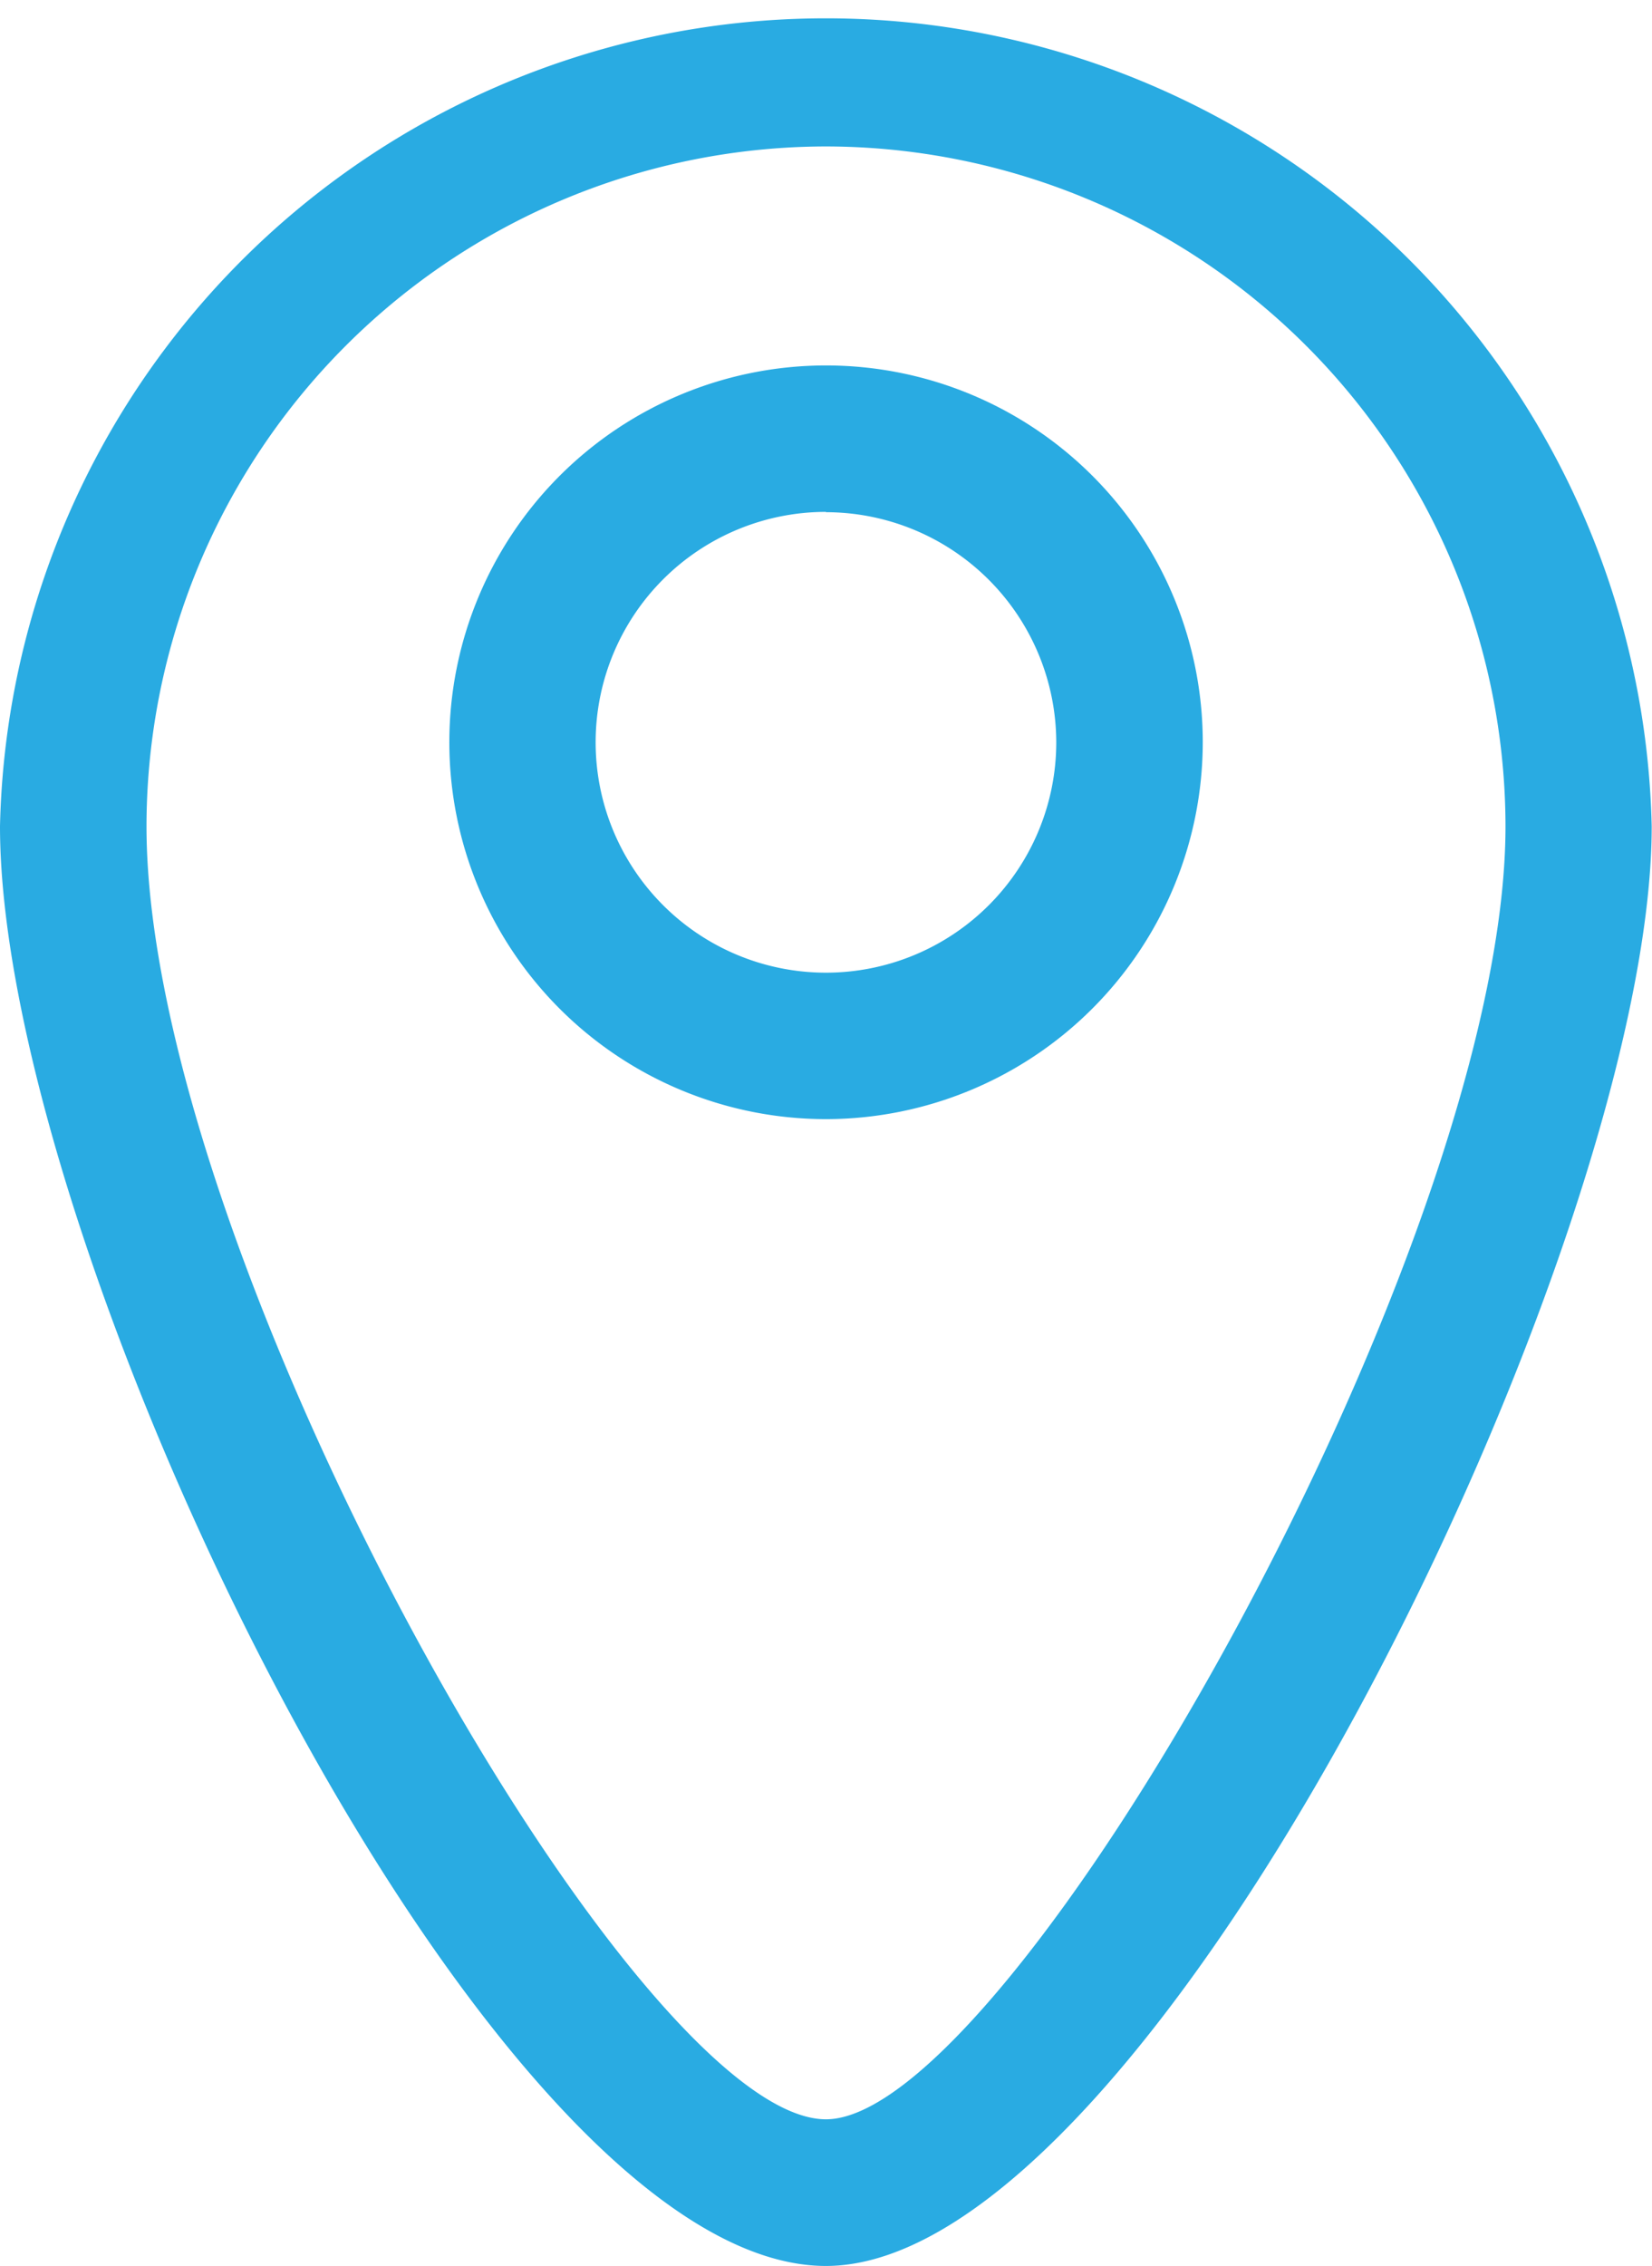
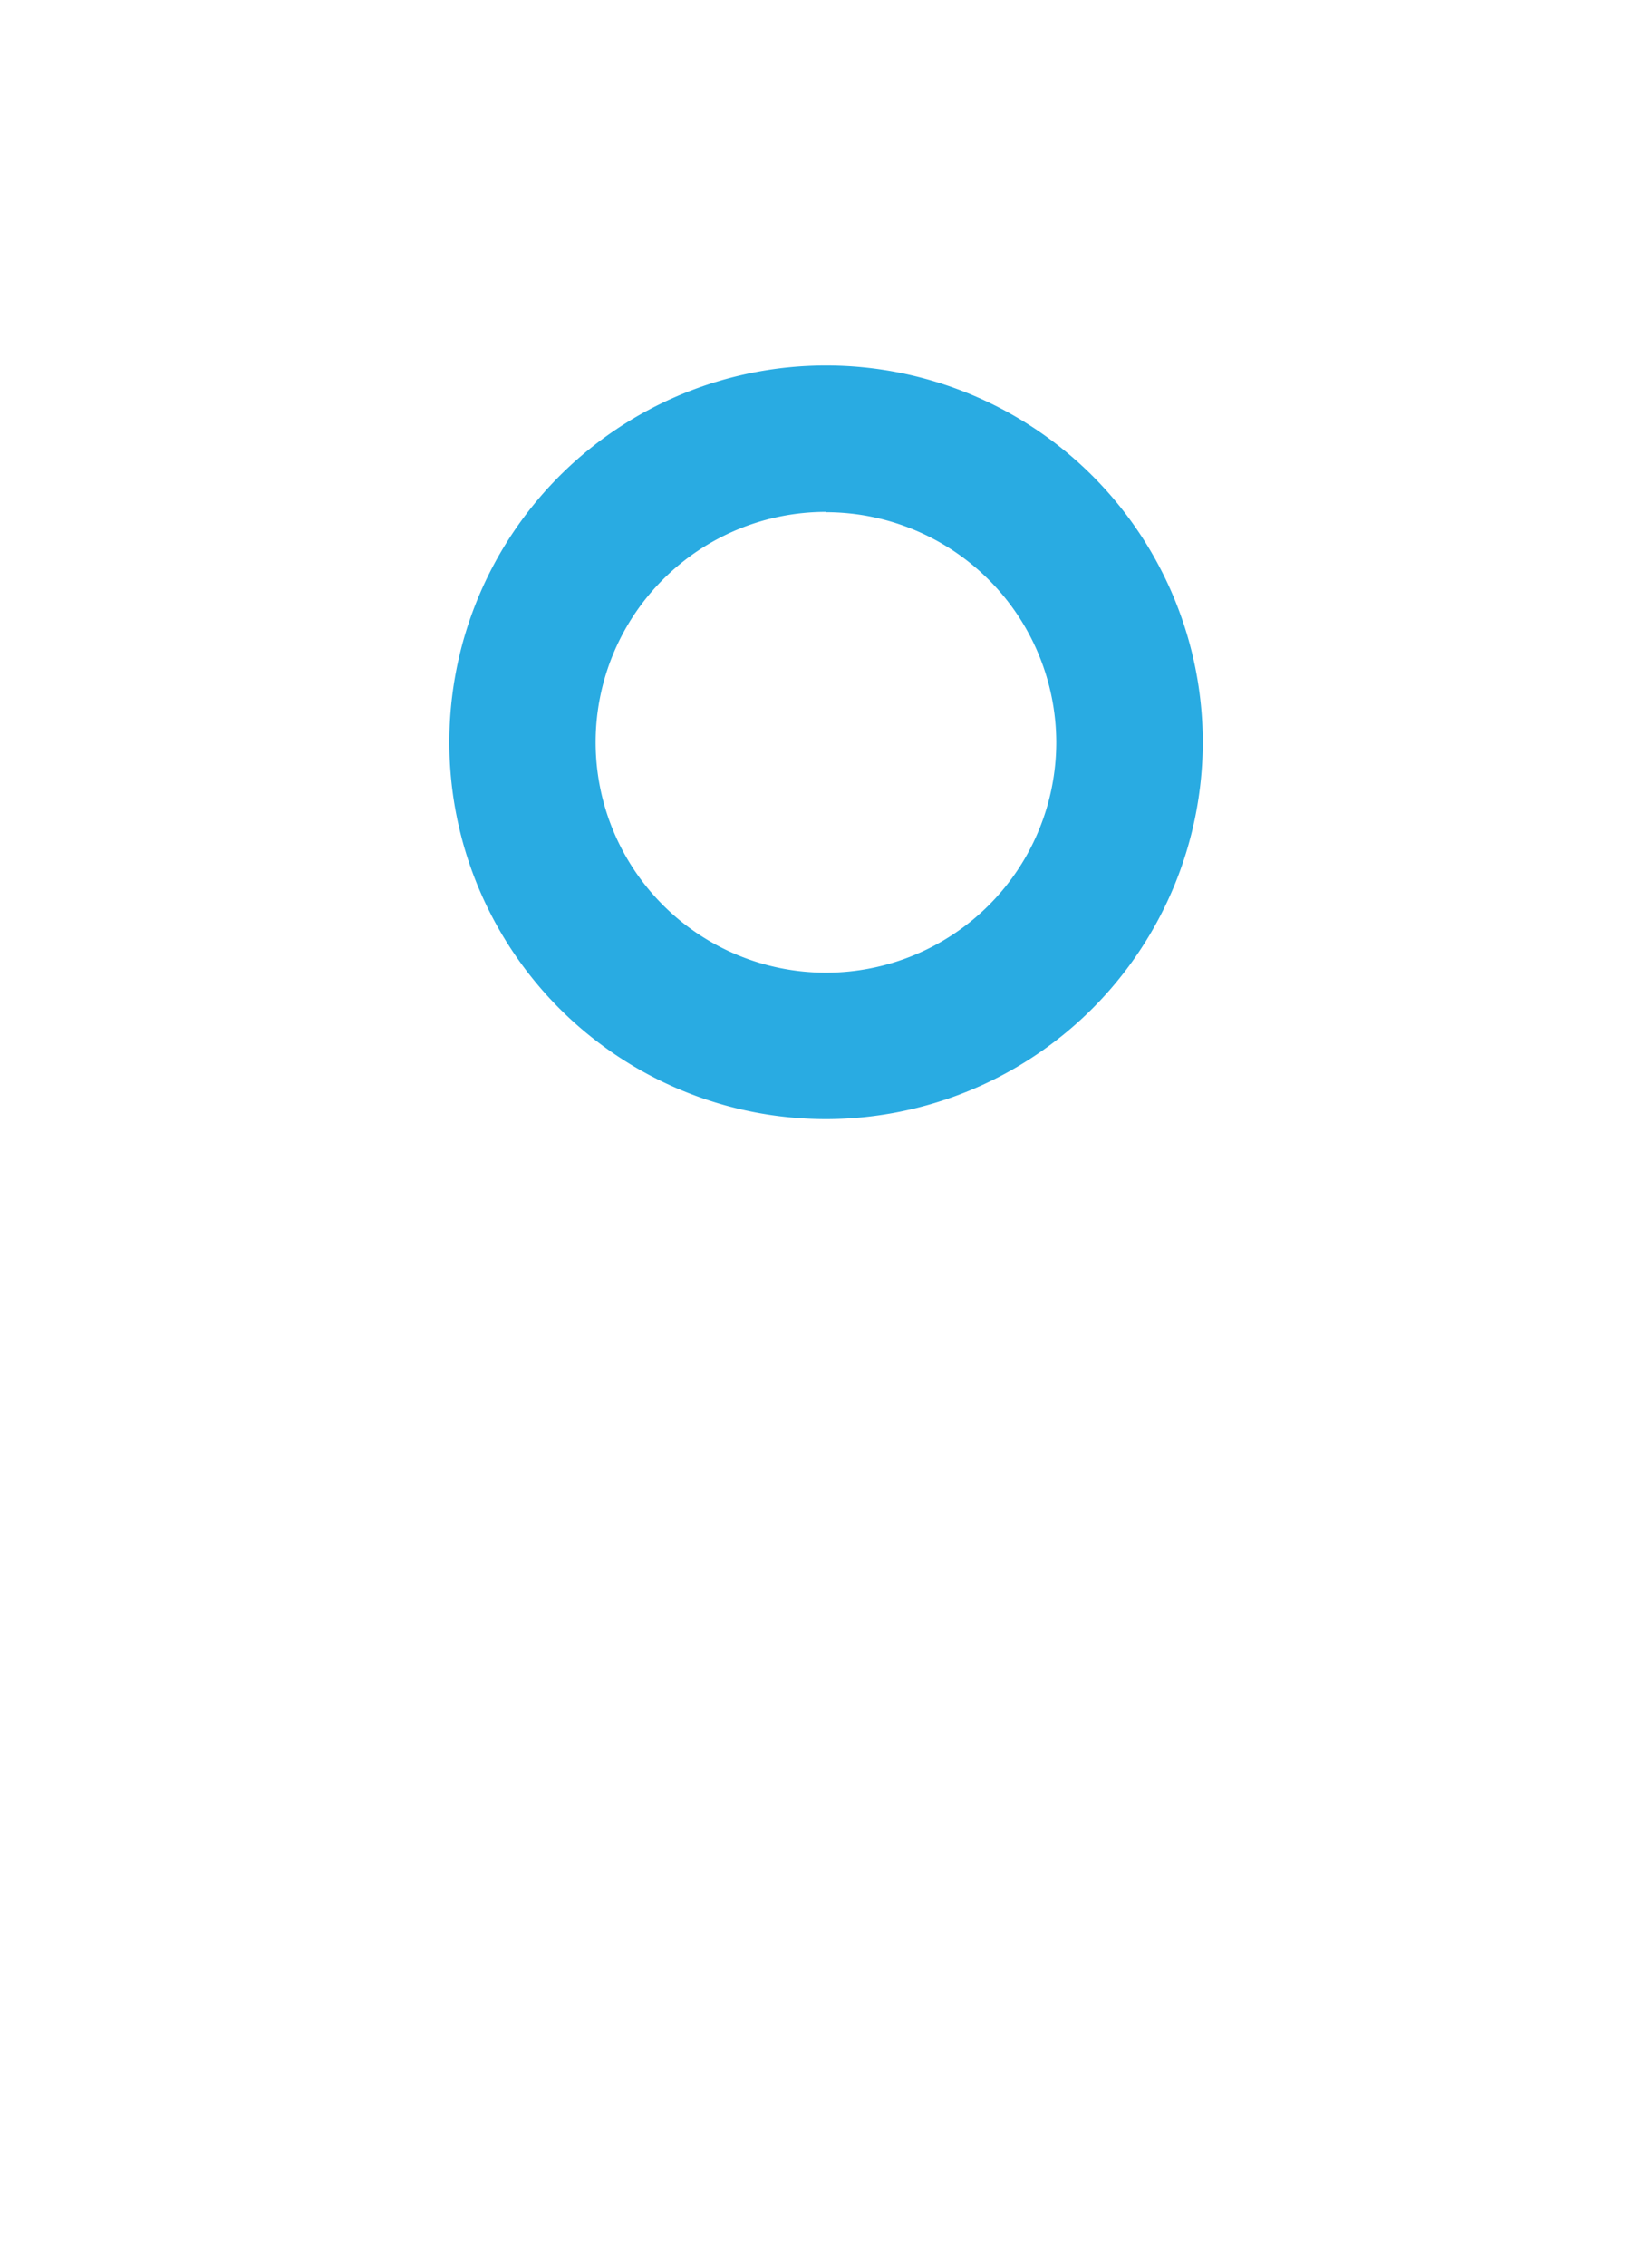
<svg xmlns="http://www.w3.org/2000/svg" width="16.103" height="22.08" viewBox="0 0 16.103 22.08">
  <g id="ic-location" transform="translate(-631.457 -682.809)">
-     <path id="路径_31" data-name="路径 31" d="M639.508,704.889c-3.287,0-8.051-9.851-8.051-14.029a8.052,8.052,0,0,1,16.1,0C647.56,694.929,642.709,704.889,639.508,704.889Zm0-20.653a6.631,6.631,0,0,0-6.623,6.624c0,4.2,4.753,12.6,6.623,12.6,1.8,0,6.624-8.5,6.624-12.6A6.632,6.632,0,0,0,639.508,684.236Z" fill="#29abe2" />
    <path id="路径_32" data-name="路径 32" d="M639.508,693.714a3.672,3.672,0,1,1,3.673-3.672A3.676,3.676,0,0,1,639.508,693.714Zm0-5.917a2.245,2.245,0,1,0,2.245,2.245A2.247,2.247,0,0,0,639.508,687.8Z" fill="#29abe2" />
  </g>
</svg>